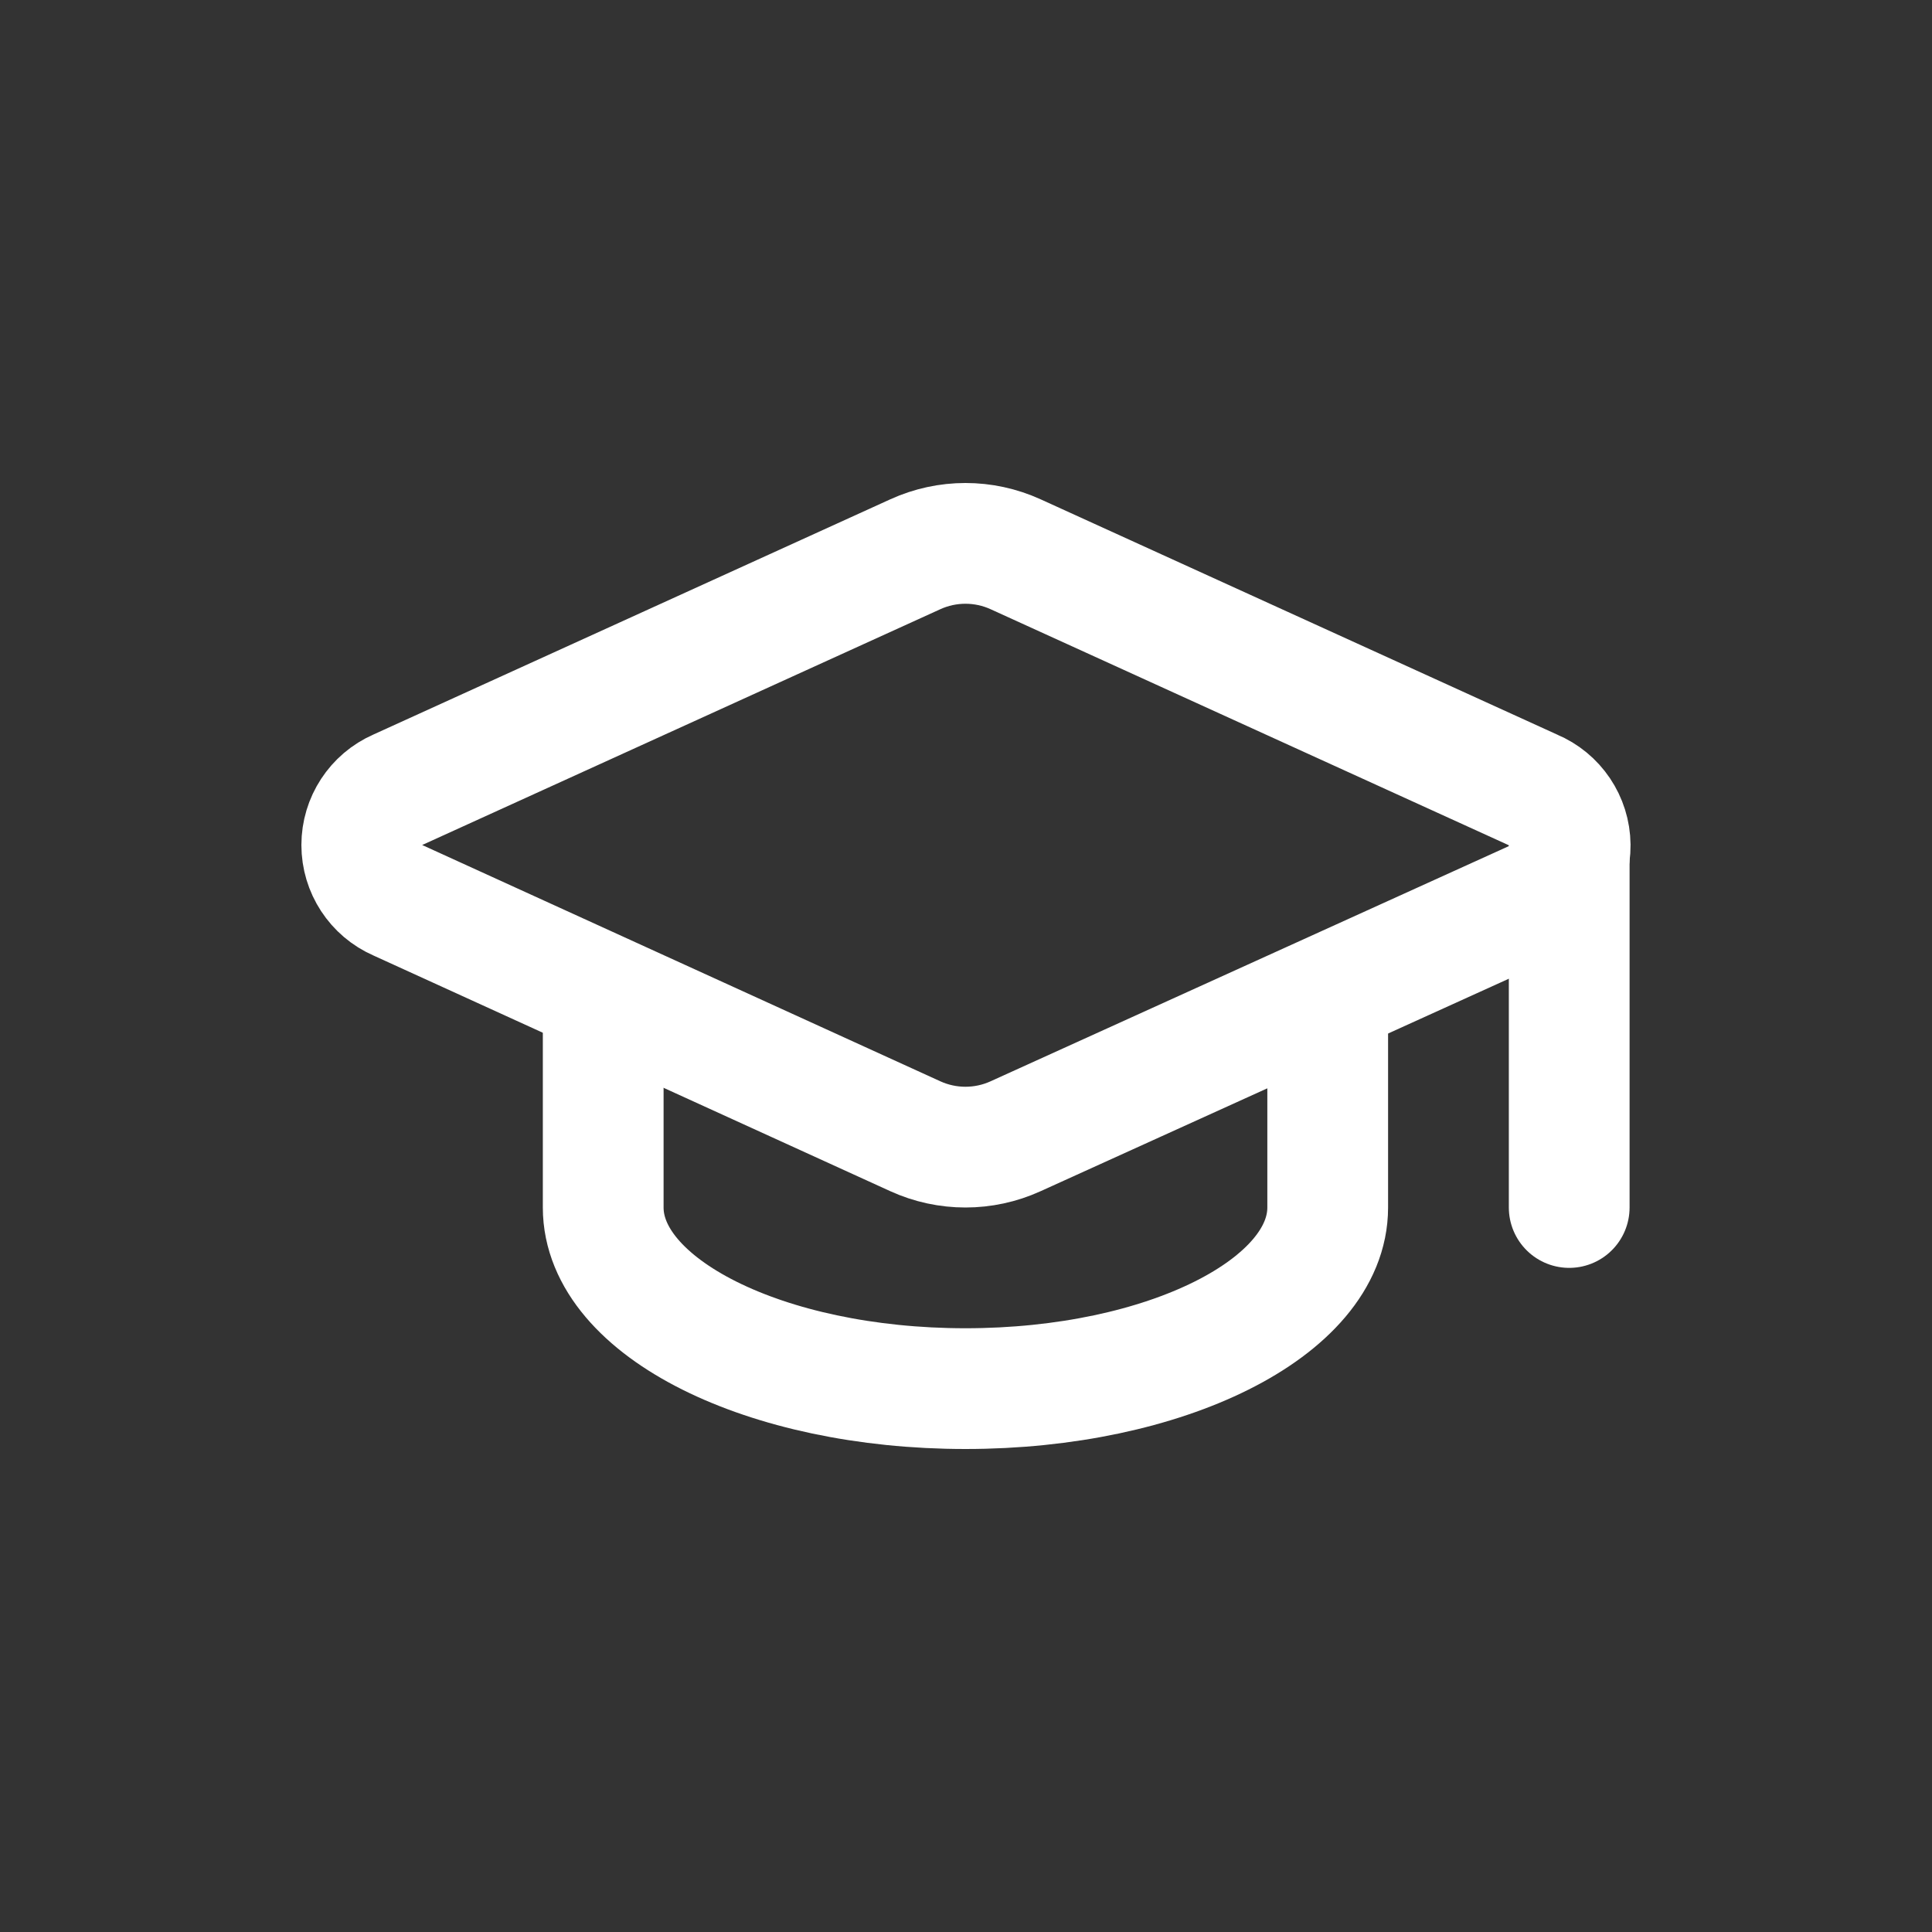
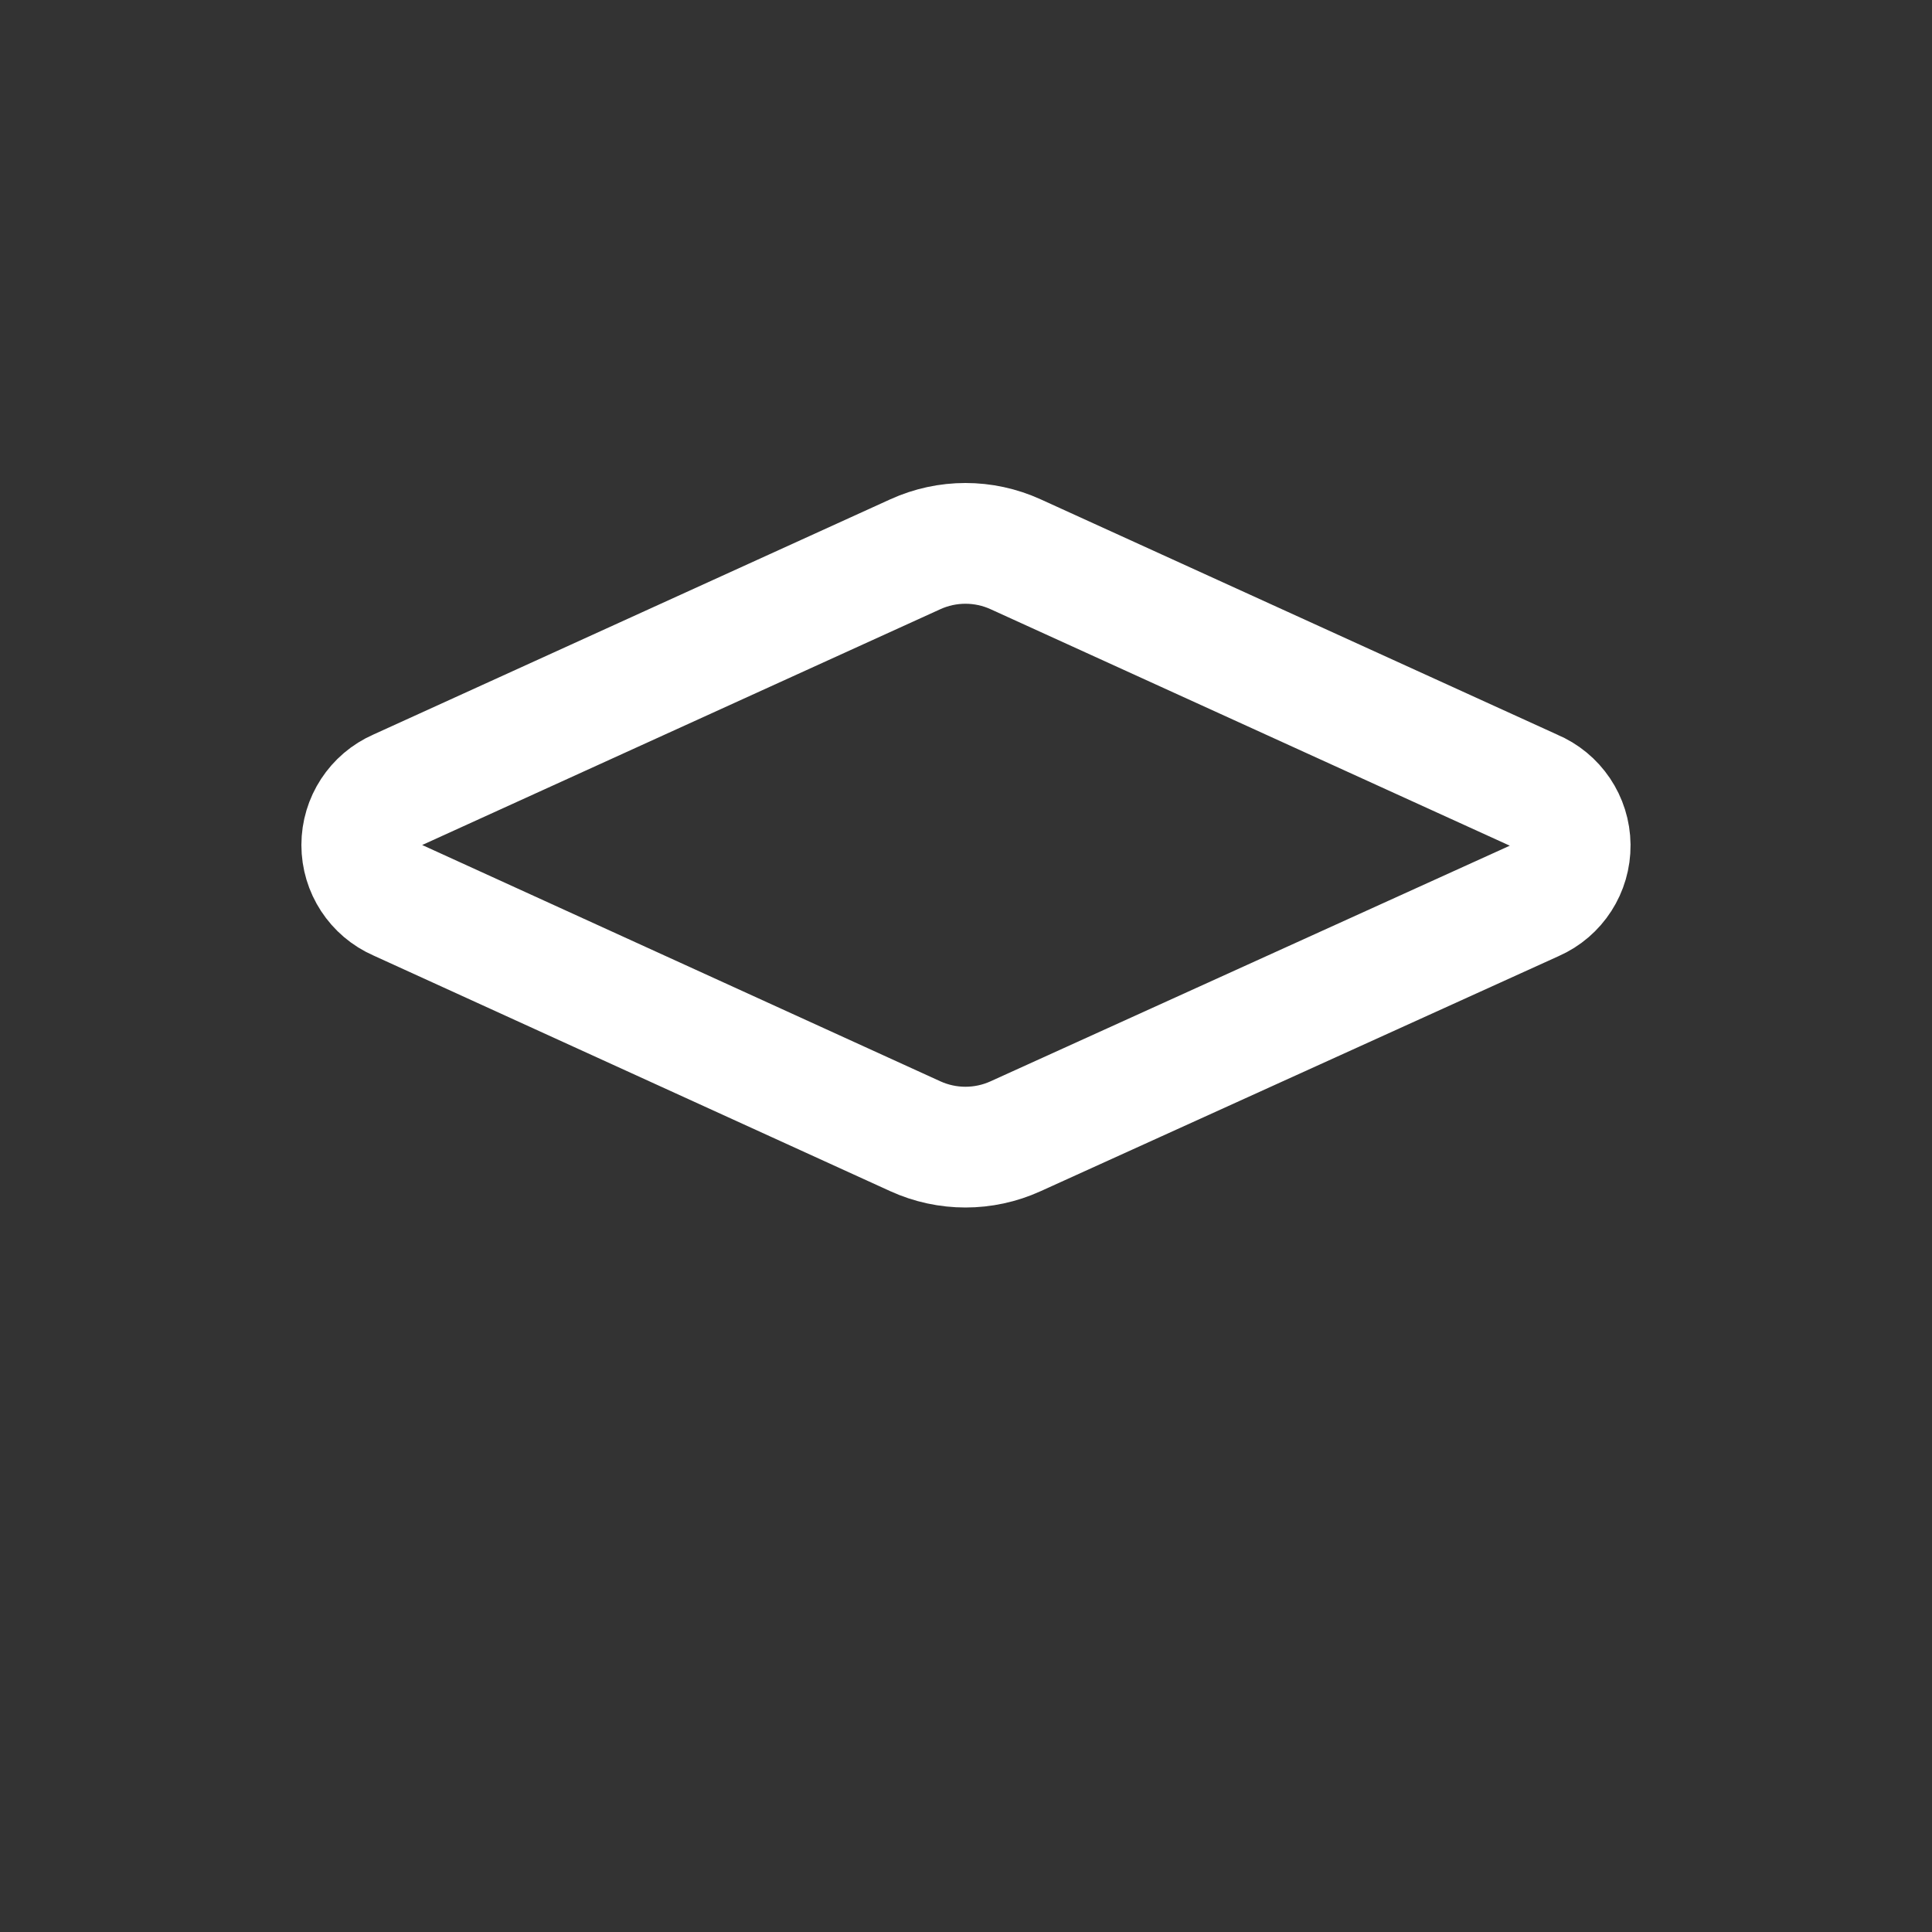
<svg xmlns="http://www.w3.org/2000/svg" id="ebtWJIVETSX1" viewBox="0 0 32 32" shape-rendering="geometricPrecision" text-rendering="geometricPrecision" project-id="e14bca2cddc4456ba8b4d73840369c0b" export-id="d4c5299d0eab47569740c6bc63fb23b7" cached="false">
  <rect x="0" y="0" width="32" height="32" fill="#333333" stroke="none" />
  <g transform="translate(3.991 4)">
    <path d="M21.42,10.922c.366-.161.6-.525.596-.925s-.246-.759-.615-.913L12.83,5.18c-.527-.24-1.133-.24-1.66,0L2.6,9.08c-.364.159-.599.519-.599.916s.235.757.599.916l8.57,3.908c.527.24,1.133.24,1.66,0l8.59-3.898Z" fill="none" stroke="#fff" stroke-width="2" stroke-linecap="round" stroke-linejoin="round" />
-     <path d="M22,10v6" fill="none" stroke="#fff" stroke-width="2" stroke-linecap="round" stroke-linejoin="round" />
-     <path d="M6,12.5v3.5c0,1.657,2.686,3,6,3s6-1.343,6-3v-3.5" fill="none" stroke="#fff" stroke-width="2" stroke-linecap="round" stroke-linejoin="round" />
  </g>
</svg>